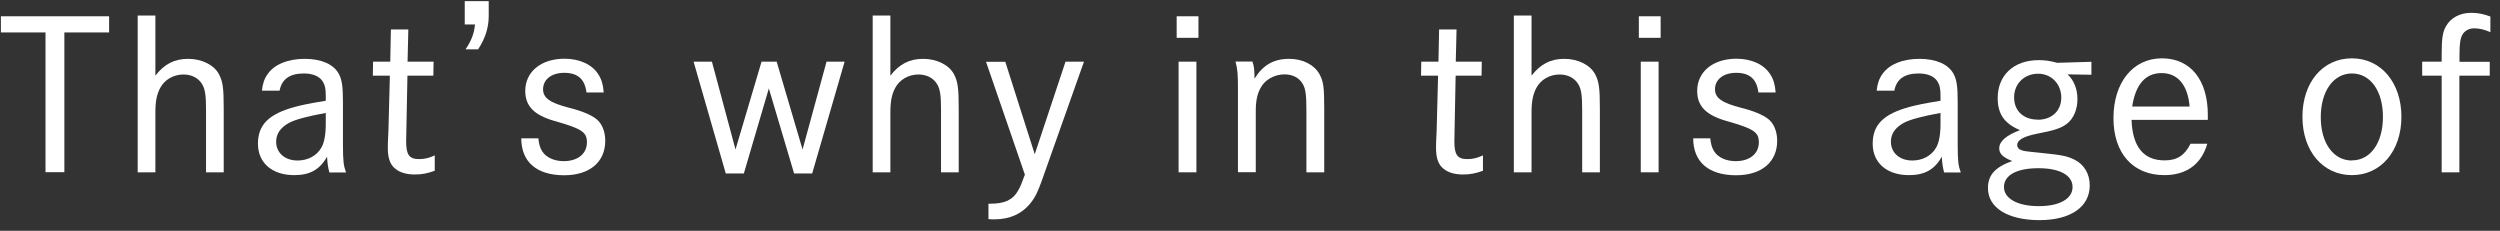
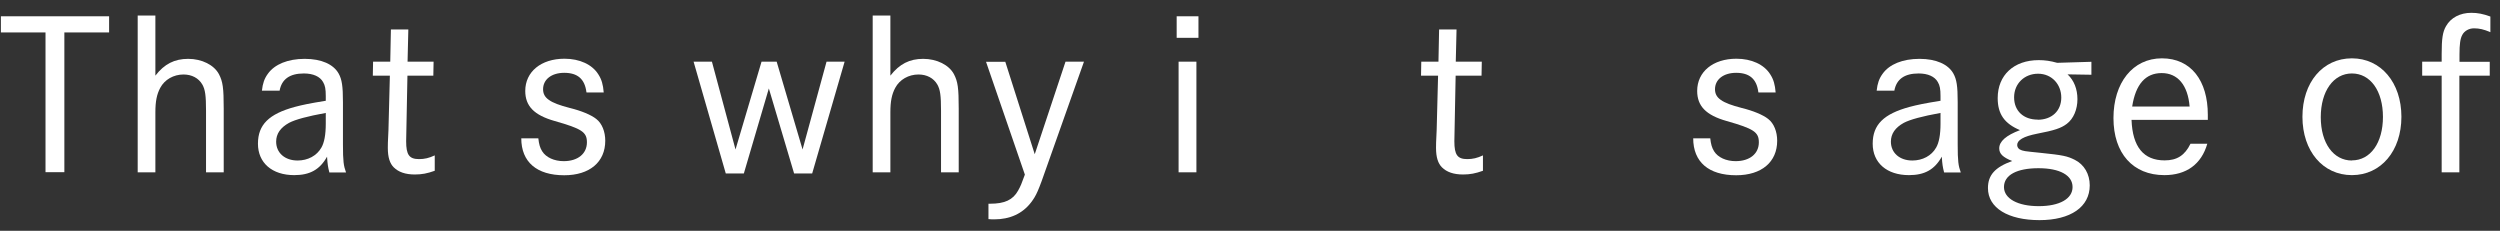
<svg xmlns="http://www.w3.org/2000/svg" width="195" height="18" viewBox="0 0 195 18" fill="none">
  <rect x="0" y="0" width="195" height="18" fill="#333333" stroke="none" />
  <path d="M8.51 1.27V2.53H5.02V13.43H3.55V2.53H0.07V1.27H8.51Z" fill="white" />
  <path d="M12.12 1.21V5.9C12.82 4.99 13.61 4.59 14.68 4.59C15.75 4.59 16.7 5.07 17.08 5.79C17.38 6.37 17.45 6.85 17.45 8.48V13.44H16.07V8.64C16.07 7.47 16.01 6.99 15.78 6.59C15.49 6.09 14.96 5.81 14.31 5.81C13.54 5.81 12.84 6.21 12.5 6.85C12.23 7.35 12.12 7.91 12.12 8.75V13.44H10.74V1.21H12.12Z" fill="white" />
  <path d="M20.43 7.07C20.49 6.51 20.62 6.13 20.89 5.76C21.42 5.01 22.46 4.59 23.77 4.59C25.08 4.59 26.01 5.02 26.41 5.73C26.67 6.19 26.75 6.72 26.75 7.96V11.26C26.75 12.59 26.8 12.92 26.99 13.45H25.69C25.58 13.02 25.55 12.83 25.51 12.22C24.95 13.23 24.17 13.66 22.95 13.66C21.22 13.66 20.12 12.7 20.12 11.21C20.12 9.72 20.98 8.89 22.99 8.34C23.6 8.18 24.11 8.07 25.41 7.86V7.49C25.41 6.95 25.36 6.67 25.2 6.4C24.96 5.97 24.43 5.73 23.7 5.73C22.6 5.73 21.97 6.18 21.81 7.07H20.43ZM25.4 8.81C23.98 9.07 23.05 9.32 22.55 9.58C21.88 9.95 21.54 10.43 21.54 11.05C21.54 11.93 22.23 12.52 23.21 12.52C24.01 12.52 24.71 12.15 25.07 11.51C25.29 11.13 25.41 10.52 25.41 9.65V8.8L25.4 8.81Z" fill="white" />
  <path d="M33.82 4.81L33.8 5.9H31.78C31.7 10.33 31.68 10.85 31.68 11.02C31.68 12.08 31.92 12.41 32.69 12.41C33.11 12.41 33.46 12.33 33.91 12.12V13.32C33.33 13.53 32.9 13.61 32.36 13.61C31.62 13.61 31.08 13.42 30.71 13.05C30.41 12.75 30.25 12.28 30.25 11.53C30.25 11.23 30.25 11.19 30.3 10.14L30.41 5.9H29.08L29.1 4.81H30.44L30.49 2.3H31.85L31.79 4.81H33.82Z" fill="white" />
-   <path d="M36.25 1.91V0.09H38.12V1.26C38.12 2.14 37.85 3.01 37.29 3.85H36.31C36.77 3.18 36.98 2.62 37.05 1.91H36.25Z" fill="white" />
  <path d="M45.74 7.18C45.61 6.16 45.05 5.68 44.01 5.68C43.03 5.68 42.36 6.19 42.36 6.96C42.36 7.65 42.89 8.02 44.44 8.42C45.34 8.64 46.11 8.96 46.51 9.28C46.96 9.63 47.21 10.27 47.21 10.98C47.21 12.64 45.99 13.67 44.01 13.67C41.86 13.67 40.66 12.63 40.66 10.79H41.99C42.04 11.25 42.12 11.53 42.29 11.8C42.59 12.28 43.23 12.57 43.97 12.57C45.07 12.57 45.78 11.99 45.78 11.1C45.78 10.3 45.38 10.04 43.27 9.44C41.65 8.98 40.97 8.27 40.97 7.09C40.97 5.6 42.2 4.58 44.03 4.58C45.21 4.58 46.19 5.03 46.67 5.8C46.93 6.2 47.04 6.6 47.09 7.21H45.75L45.74 7.18Z" fill="white" />
  <path d="M55.53 4.81L57.37 11.66L59.4 4.81H60.58L62.6 11.66L64.47 4.81H65.88L63.35 13.53H61.94L59.97 6.9L58.02 13.53H56.61L54.1 4.81H55.52H55.53Z" fill="white" />
  <path d="M69.45 1.21V5.9C70.16 4.99 70.94 4.59 72.01 4.59C73.08 4.59 74.03 5.07 74.41 5.79C74.71 6.37 74.78 6.85 74.78 8.48V13.44H73.4V8.64C73.4 7.47 73.34 6.99 73.11 6.59C72.82 6.09 72.29 5.81 71.64 5.81C70.87 5.81 70.17 6.21 69.83 6.85C69.56 7.35 69.45 7.91 69.45 8.75V13.44H68.07V1.21H69.45Z" fill="white" />
  <path d="M78.41 4.81L80.71 12.03L83.11 4.81H84.55L81.68 12.91C80.98 14.93 80.83 15.25 80.43 15.78C79.76 16.66 78.78 17.11 77.55 17.11C77.44 17.11 77.26 17.11 77.1 17.09V15.89H77.23C78.37 15.89 79.01 15.59 79.41 14.87C79.62 14.49 79.67 14.36 79.94 13.62L76.91 4.82H78.4L78.41 4.81Z" fill="white" />
  <path d="M93.48 1.27V2.95H91.78V1.27H93.48ZM93.32 4.81V13.44H91.93V4.81H93.32Z" fill="white" />
-   <path d="M97.69 4.81C97.82 5.16 97.85 5.47 97.85 6.14C98.51 5.07 99.35 4.59 100.56 4.59C101.6 4.59 102.5 5.04 102.91 5.77C103.23 6.35 103.29 6.78 103.29 8.48V13.44H101.9V8.64C101.9 7.42 101.84 6.93 101.61 6.54C101.35 6.08 100.83 5.8 100.19 5.8C99.41 5.8 98.65 6.22 98.32 6.87C98.06 7.33 97.95 7.88 97.95 8.68V13.43H96.56V7.04C96.56 5.79 96.54 5.46 96.37 4.8H97.7L97.69 4.81Z" fill="white" />
  <path d="M115.58 4.81L115.56 5.9H113.54C113.46 10.33 113.44 10.85 113.44 11.02C113.44 12.08 113.68 12.41 114.45 12.41C114.87 12.41 115.22 12.33 115.67 12.12V13.32C115.09 13.53 114.66 13.61 114.12 13.61C113.38 13.61 112.84 13.42 112.47 13.05C112.17 12.75 112.01 12.28 112.01 11.53C112.01 11.23 112.01 11.19 112.06 10.14L112.17 5.9H110.84L110.86 4.81H112.2L112.25 2.3H113.61L113.55 4.81H115.58Z" fill="white" />
-   <path d="M119.46 1.21V5.9C120.17 4.99 120.95 4.59 122.02 4.59C123.09 4.59 124.04 5.07 124.42 5.79C124.72 6.37 124.79 6.85 124.79 8.48V13.44H123.41V8.64C123.41 7.47 123.35 6.99 123.12 6.59C122.83 6.09 122.3 5.81 121.65 5.81C120.88 5.81 120.18 6.21 119.84 6.85C119.57 7.35 119.46 7.91 119.46 8.75V13.44H118.08V1.21H119.46Z" fill="white" />
-   <path d="M129.53 1.27V2.95H127.83V1.27H129.53ZM129.37 4.81V13.44H127.98V4.81H129.37Z" fill="white" />
  <path d="M137.15 7.18C137.02 6.16 136.46 5.68 135.42 5.68C134.44 5.68 133.77 6.19 133.77 6.96C133.77 7.65 134.3 8.02 135.85 8.42C136.75 8.64 137.52 8.96 137.92 9.28C138.37 9.63 138.62 10.27 138.62 10.98C138.62 12.64 137.4 13.67 135.42 13.67C133.27 13.67 132.07 12.63 132.07 10.79H133.4C133.45 11.25 133.53 11.53 133.7 11.8C134 12.28 134.64 12.57 135.38 12.57C136.48 12.57 137.19 11.99 137.19 11.1C137.19 10.3 136.79 10.04 134.68 9.44C133.06 8.98 132.38 8.27 132.38 7.09C132.38 5.6 133.61 4.58 135.44 4.58C136.62 4.58 137.6 5.03 138.08 5.8C138.34 6.2 138.45 6.6 138.5 7.21H137.16L137.15 7.18Z" fill="white" />
  <path d="M146.38 7.07C146.44 6.51 146.57 6.13 146.84 5.76C147.37 5.01 148.41 4.59 149.72 4.59C151.03 4.59 151.96 5.02 152.36 5.73C152.62 6.19 152.7 6.72 152.7 7.96V11.26C152.7 12.59 152.75 12.92 152.94 13.45H151.64C151.53 13.02 151.5 12.83 151.46 12.22C150.9 13.23 150.12 13.66 148.9 13.66C147.17 13.66 146.07 12.7 146.07 11.21C146.07 9.72 146.93 8.89 148.94 8.34C149.55 8.18 150.06 8.07 151.36 7.86V7.49C151.36 6.95 151.31 6.67 151.15 6.4C150.91 5.97 150.38 5.73 149.65 5.73C148.55 5.73 147.92 6.18 147.76 7.07H146.38ZM151.35 8.81C149.93 9.07 149 9.32 148.5 9.58C147.83 9.95 147.49 10.43 147.49 11.05C147.49 11.93 148.18 12.52 149.16 12.52C149.96 12.52 150.66 12.15 151.02 11.51C151.24 11.13 151.36 10.52 151.36 9.65V8.8L151.35 8.81Z" fill="white" />
  <path d="M163.13 5.83L161.27 5.8C161.78 6.28 162.04 6.95 162.04 7.74C162.04 8.53 161.74 9.26 161.21 9.66C160.76 10 160.25 10.17 158.89 10.43C157.83 10.64 157.34 10.93 157.34 11.31C157.34 11.45 157.42 11.58 157.53 11.65C157.8 11.79 157.87 11.79 159.15 11.92C160.93 12.1 161.25 12.18 161.82 12.46C162.57 12.83 163 13.58 163 14.46C163 16.14 161.51 17.17 159.08 17.17C156.65 17.17 155.06 16.23 155.06 14.67C155.06 13.65 155.62 13.04 156.95 12.56C156.23 12.27 155.94 12 155.94 11.57C155.94 11.03 156.47 10.56 157.56 10.15C156.34 9.64 155.82 8.89 155.82 7.65C155.82 5.86 157.08 4.69 159.02 4.69C159.5 4.69 159.93 4.75 160.46 4.9L163.13 4.82V5.84V5.83ZM156.31 14.59C156.31 15.49 157.38 16.08 159.02 16.08C160.66 16.08 161.66 15.5 161.66 14.59C161.66 13.68 160.68 13.12 159 13.12C157.32 13.12 156.31 13.65 156.31 14.59ZM158.94 9.34C160.04 9.34 160.78 8.65 160.78 7.61C160.78 6.57 160.03 5.75 158.97 5.75C157.91 5.75 157.1 6.52 157.1 7.59C157.1 8.66 157.84 9.33 158.94 9.33V9.34Z" fill="white" />
  <path d="M166.26 9.36C166.34 11.46 167.2 12.51 168.84 12.51C169.8 12.51 170.41 12.13 170.86 11.21H172.17C171.71 12.81 170.54 13.66 168.82 13.66C166.37 13.66 164.85 11.96 164.85 9.21C164.85 6.46 166.35 4.55 168.63 4.55C170.91 4.55 172.21 6.3 172.21 8.95V9.35H166.26V9.36ZM170.79 8.31C170.65 6.63 169.86 5.7 168.61 5.7C167.36 5.7 166.58 6.56 166.31 8.31H170.79Z" fill="white" />
  <path d="M183.45 4.55C185.71 4.55 187.31 6.44 187.31 9.11C187.31 11.78 185.71 13.66 183.45 13.66C181.19 13.66 179.59 11.79 179.59 9.11C179.59 6.43 181.17 4.55 183.45 4.55ZM183.45 12.51C184.89 12.51 185.87 11.15 185.87 9.12C185.87 7.09 184.89 5.73 183.45 5.73C182.01 5.73 181.02 7.11 181.02 9.14C181.02 11.17 182.01 12.52 183.45 12.52V12.51Z" fill="white" />
  <path d="M194.2 4.81V5.9H191.83V13.44H190.45V5.9H188.93V4.81H190.45V4.22C190.45 3 190.53 2.49 190.79 2.04C191.16 1.38 191.89 1 192.76 1C193.26 1 193.67 1.08 194.25 1.29V2.51C193.74 2.29 193.39 2.21 192.97 2.21C192.59 2.21 192.23 2.4 192.06 2.72C191.9 3.01 191.84 3.44 191.84 4.26V4.82H194.21L194.2 4.81Z" fill="white" />
</svg>